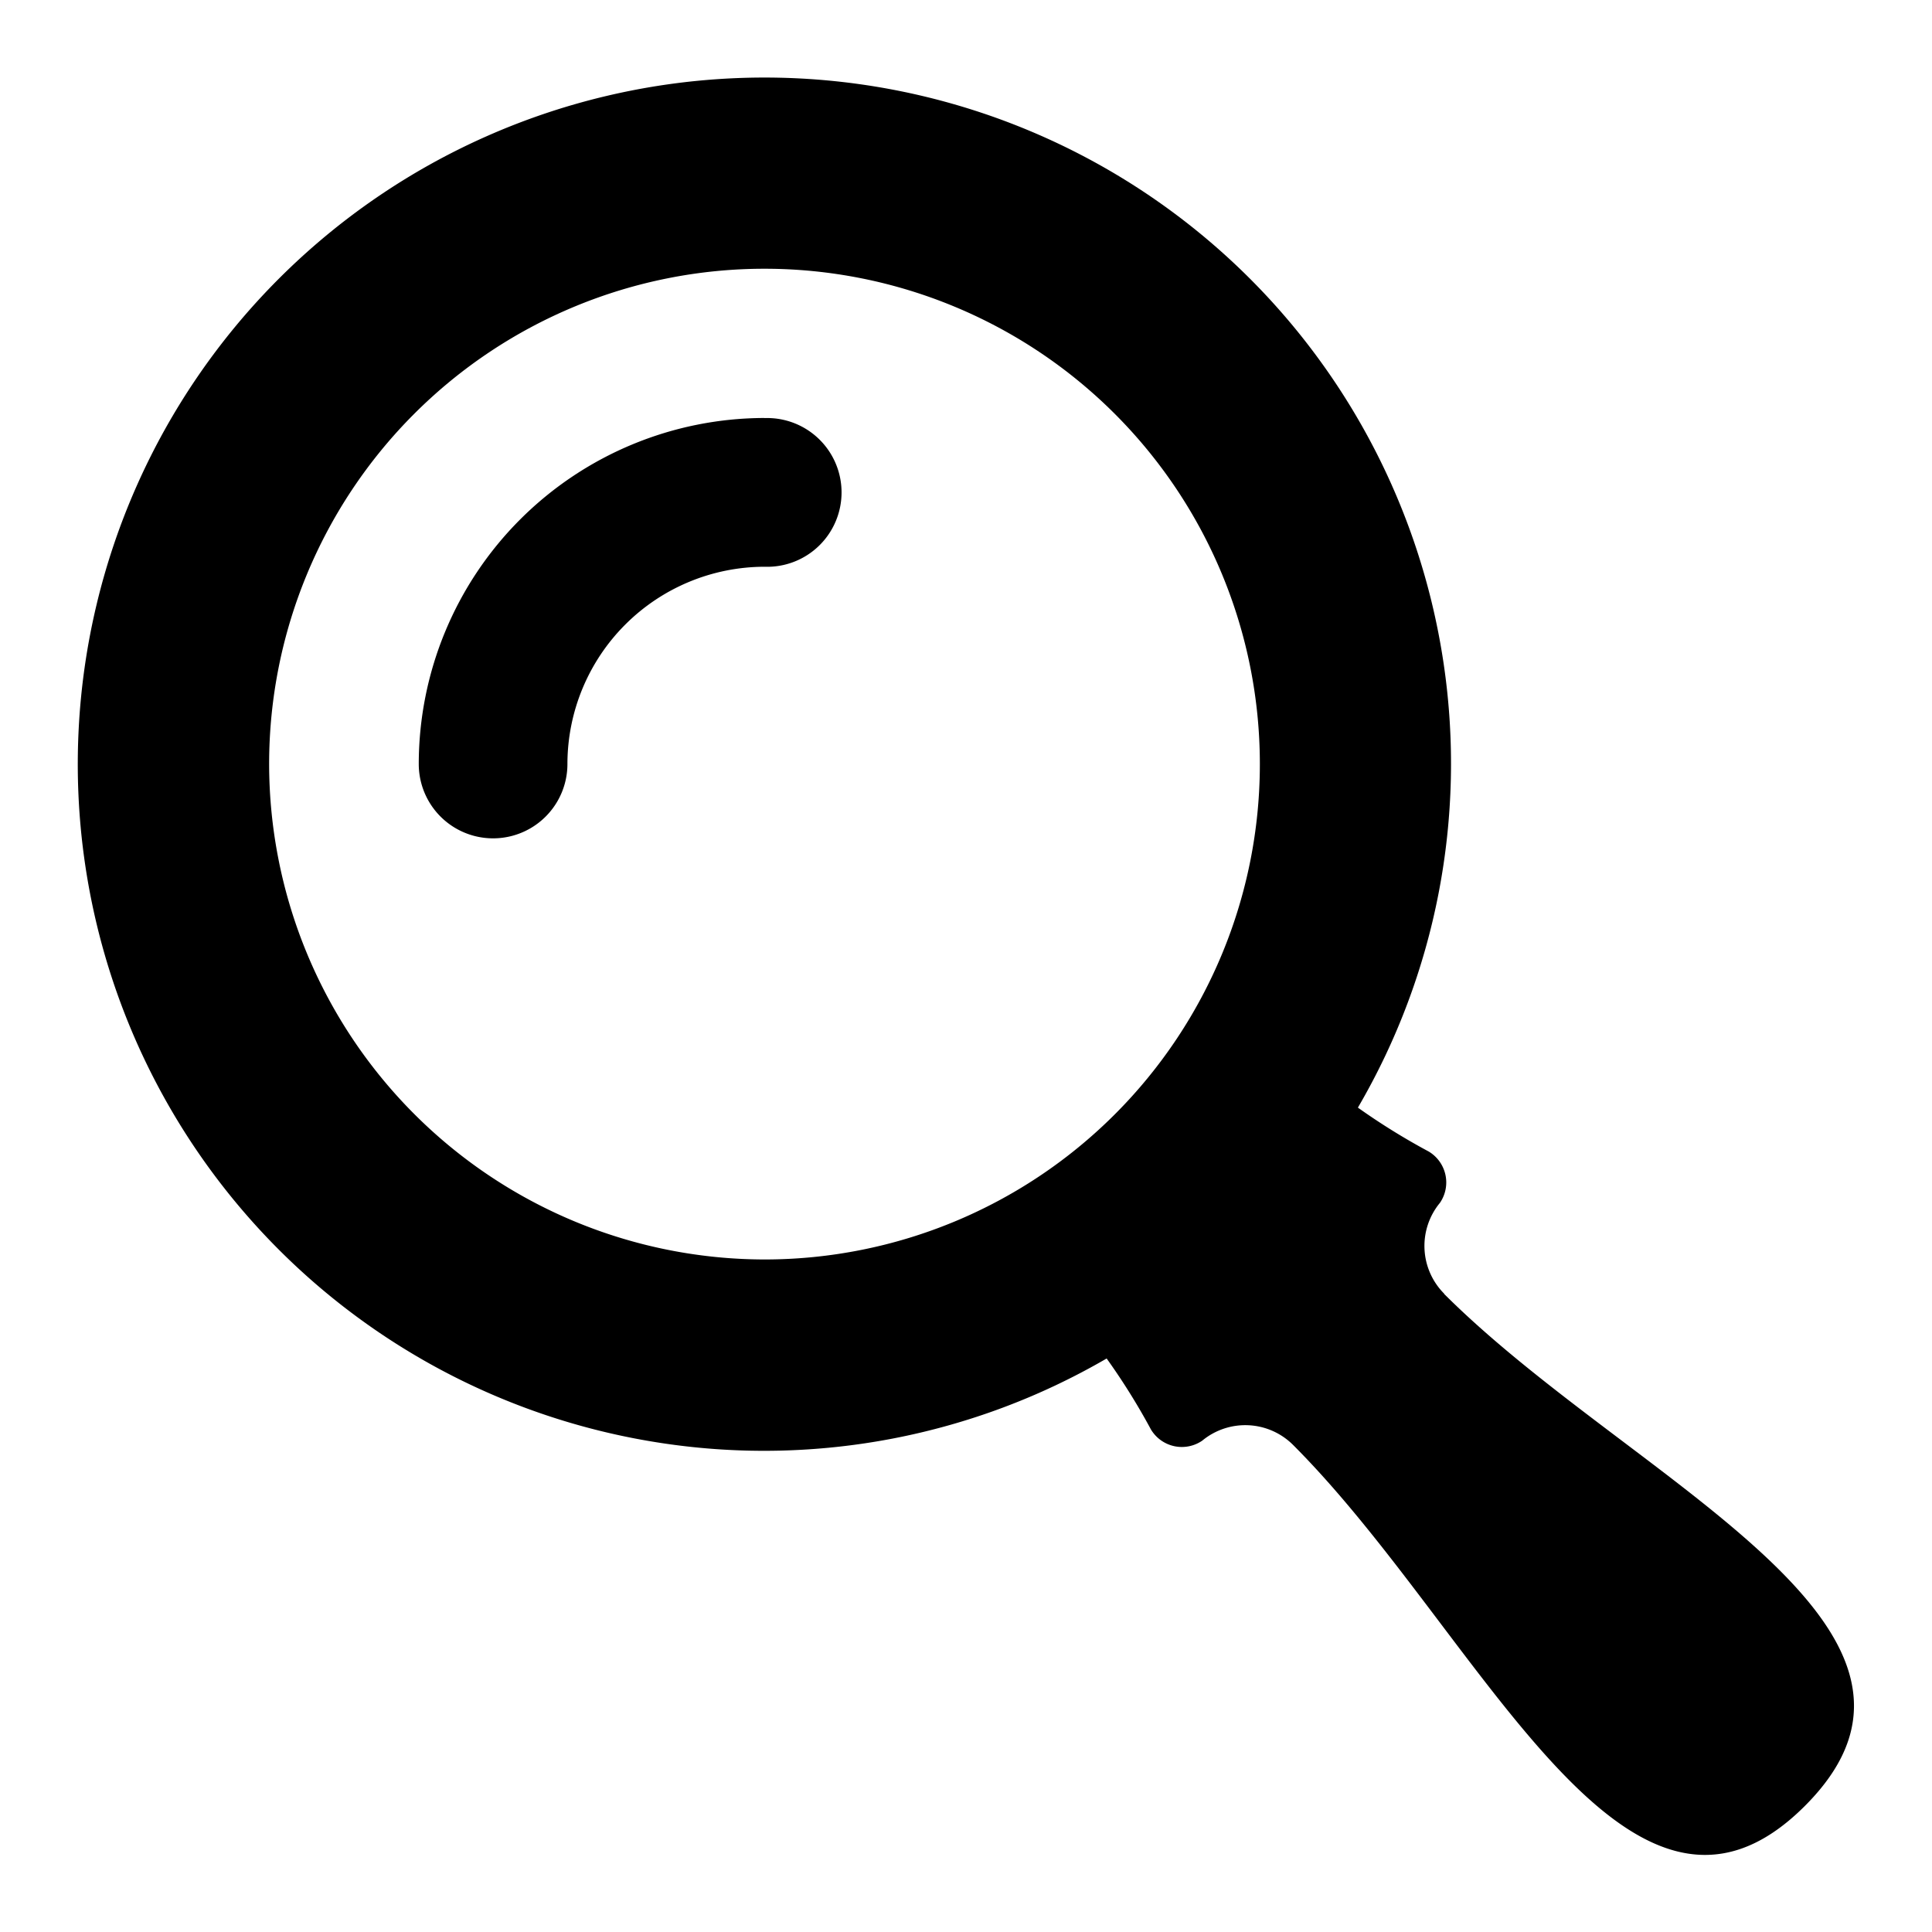
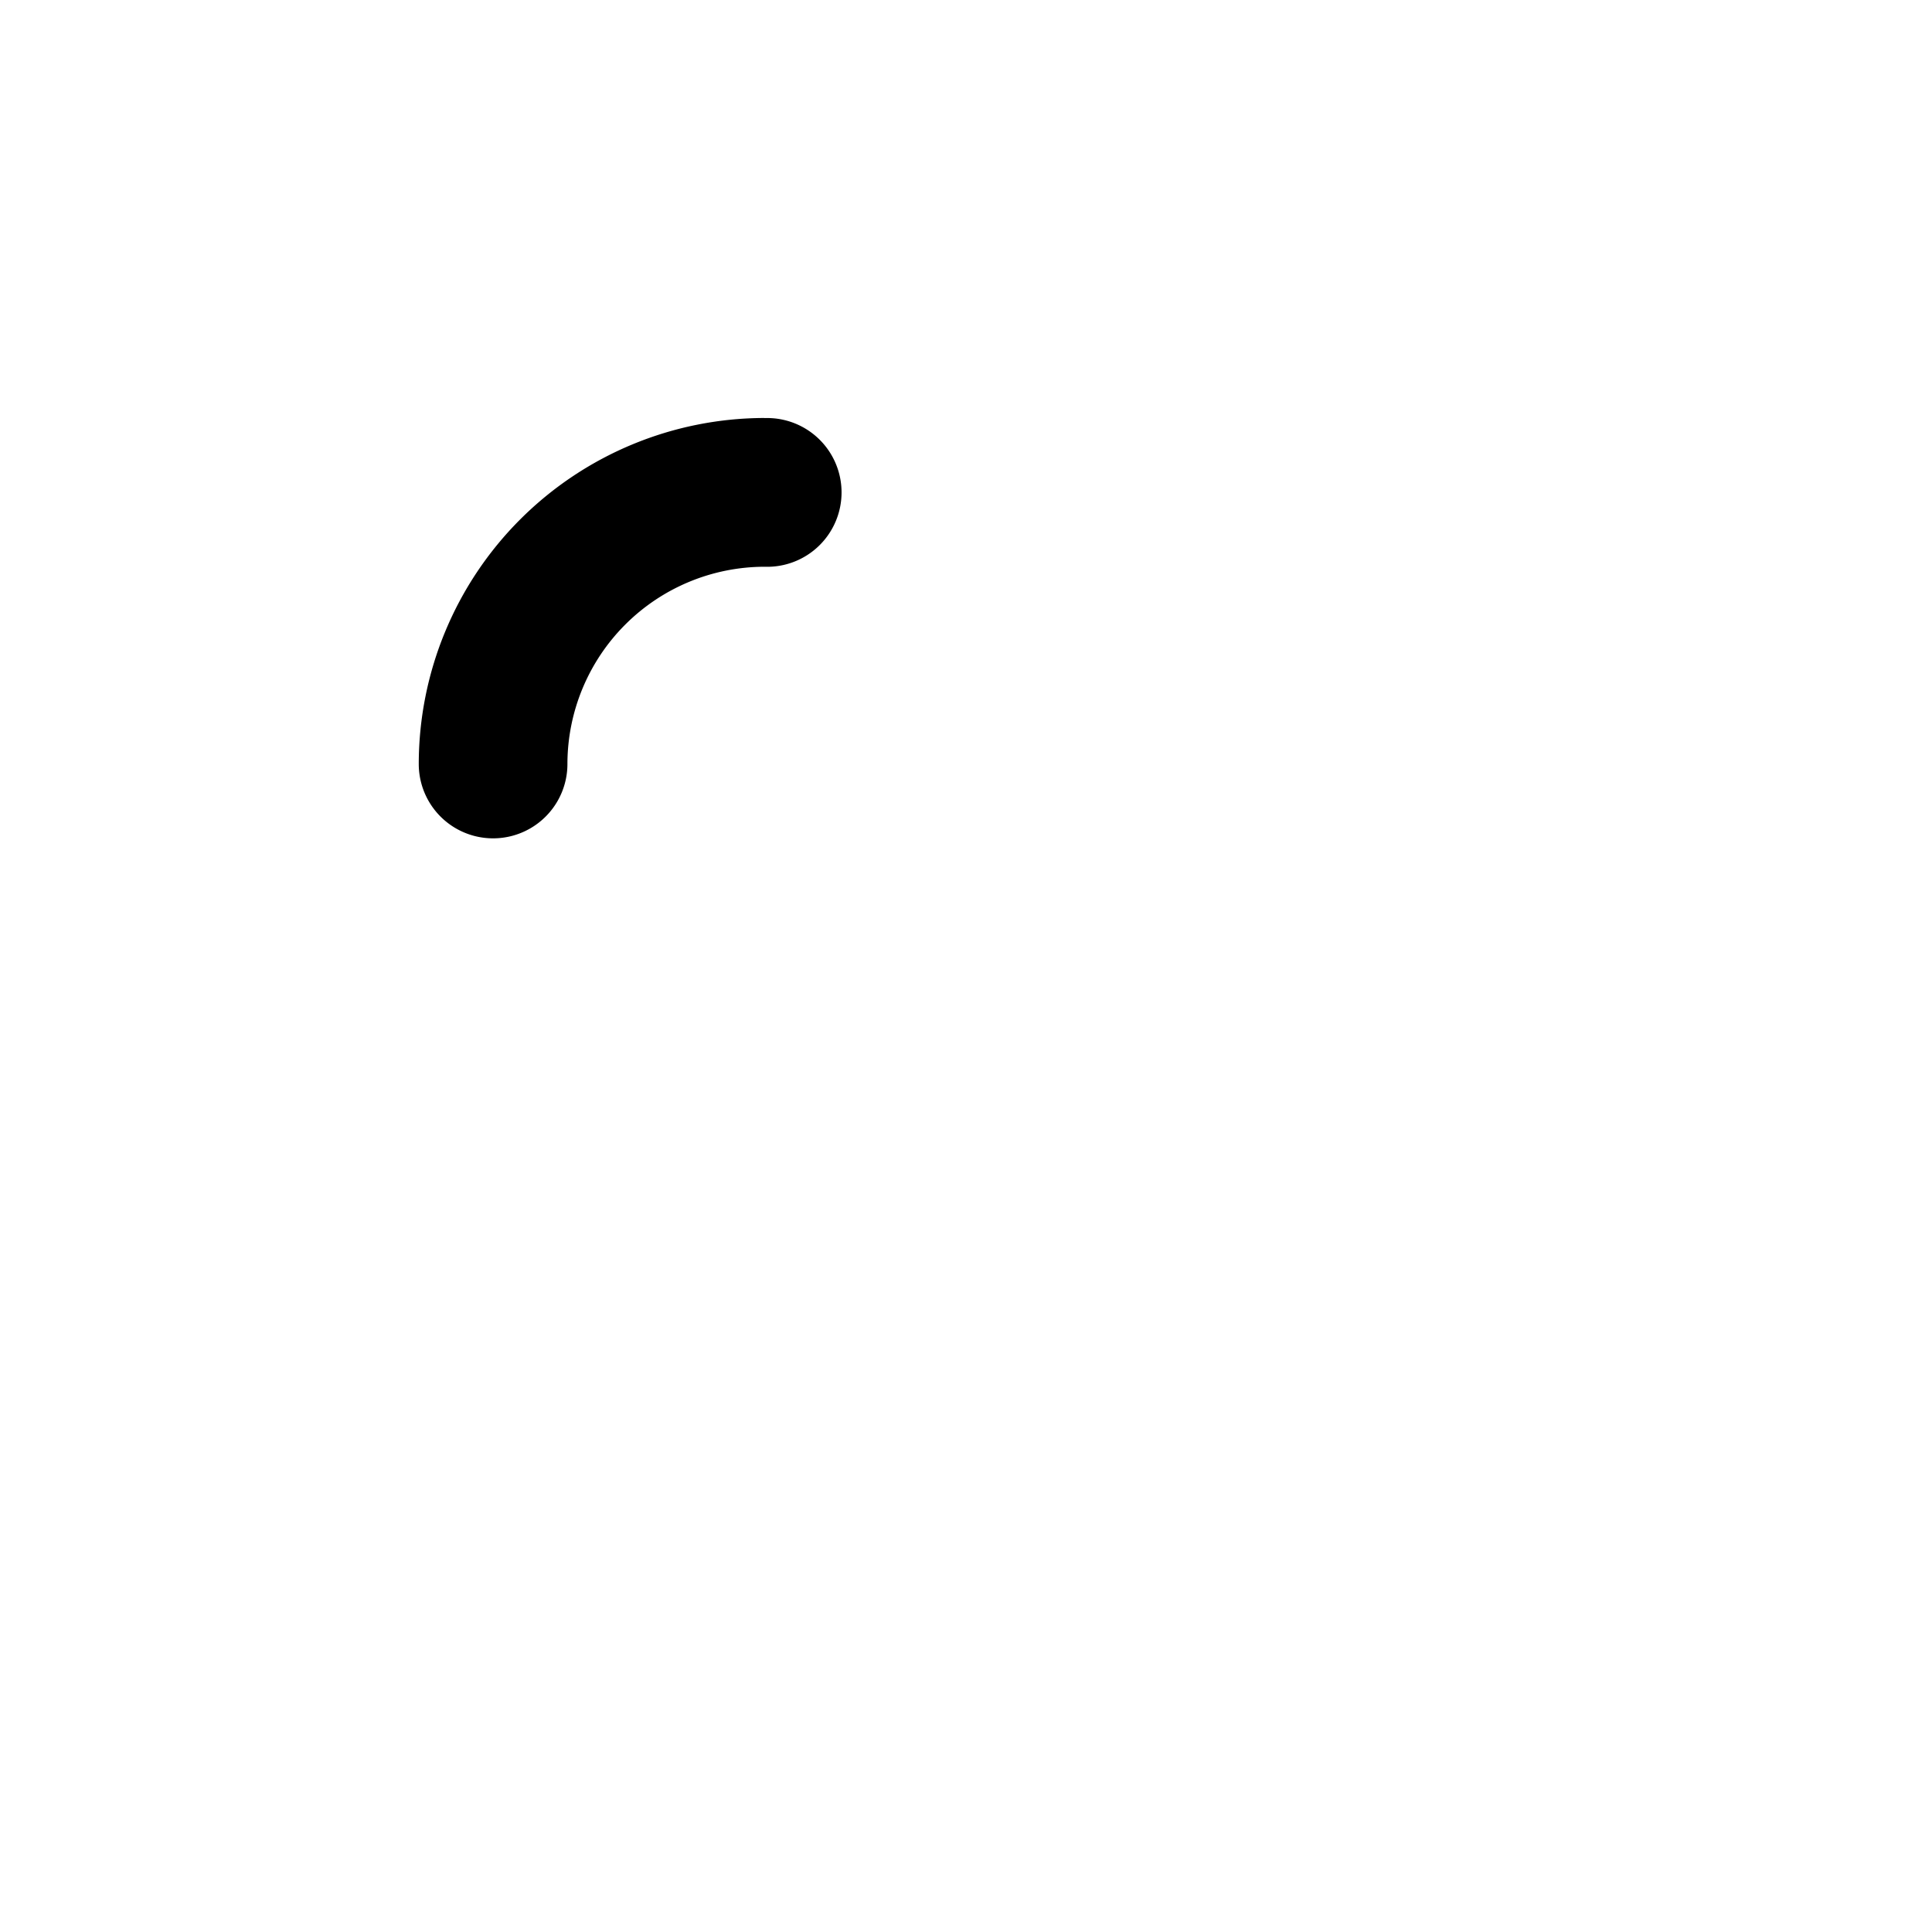
<svg xmlns="http://www.w3.org/2000/svg" width="20" height="20" viewBox="0 0 20 20">
  <defs>
    <clipPath id="clip-path">
      <rect id="長方形_471" data-name="長方形 471" width="18.386" height="18.402" fill="none" />
    </clipPath>
  </defs>
  <g id="グループ_237" data-name="グループ 237" transform="translate(-280 -1293)">
-     <rect id="長方形_376" data-name="長方形 376" width="20" height="20" transform="translate(280 1293)" fill="none" />
    <g id="グループ_197" data-name="グループ 197" transform="translate(280.807 1293.799)">
      <g id="グループ_180" data-name="グループ 180" transform="translate(0 0)" clip-path="url(#clip-path)">
        <path id="パス_153" data-name="パス 153" d="M14.734,11.151a3.585,3.585,0,0,0-3.579,3.582.769.769,0,1,0,1.539,0,2.044,2.044,0,0,1,2.04-2.042.77.77,0,1,0,0-1.539" transform="translate(-7.627 -7.623)" />
-         <path id="パス_154" data-name="パス 154" d="M14.143,12.593a.7.7,0,0,1-.044-.94.373.373,0,0,0-.117-.532,6.844,6.844,0,0,1-.732-.454,7.059,7.059,0,0,0,.888-4.593,7.108,7.108,0,1,0-8.067,8.07,7.058,7.058,0,0,0,4.578-.88,6.8,6.8,0,0,1,.458.734.373.373,0,0,0,.531.117.7.7,0,0,1,.94.043c1.937,1.937,3.453,5.586,5.3,3.737s-1.8-3.366-3.736-5.3M1.979,7.11a5.128,5.128,0,1,1,5.128,5.129A5.135,5.135,0,0,1,1.979,7.11" transform="translate(0 0)" />
      </g>
    </g>
  </g>
</svg>